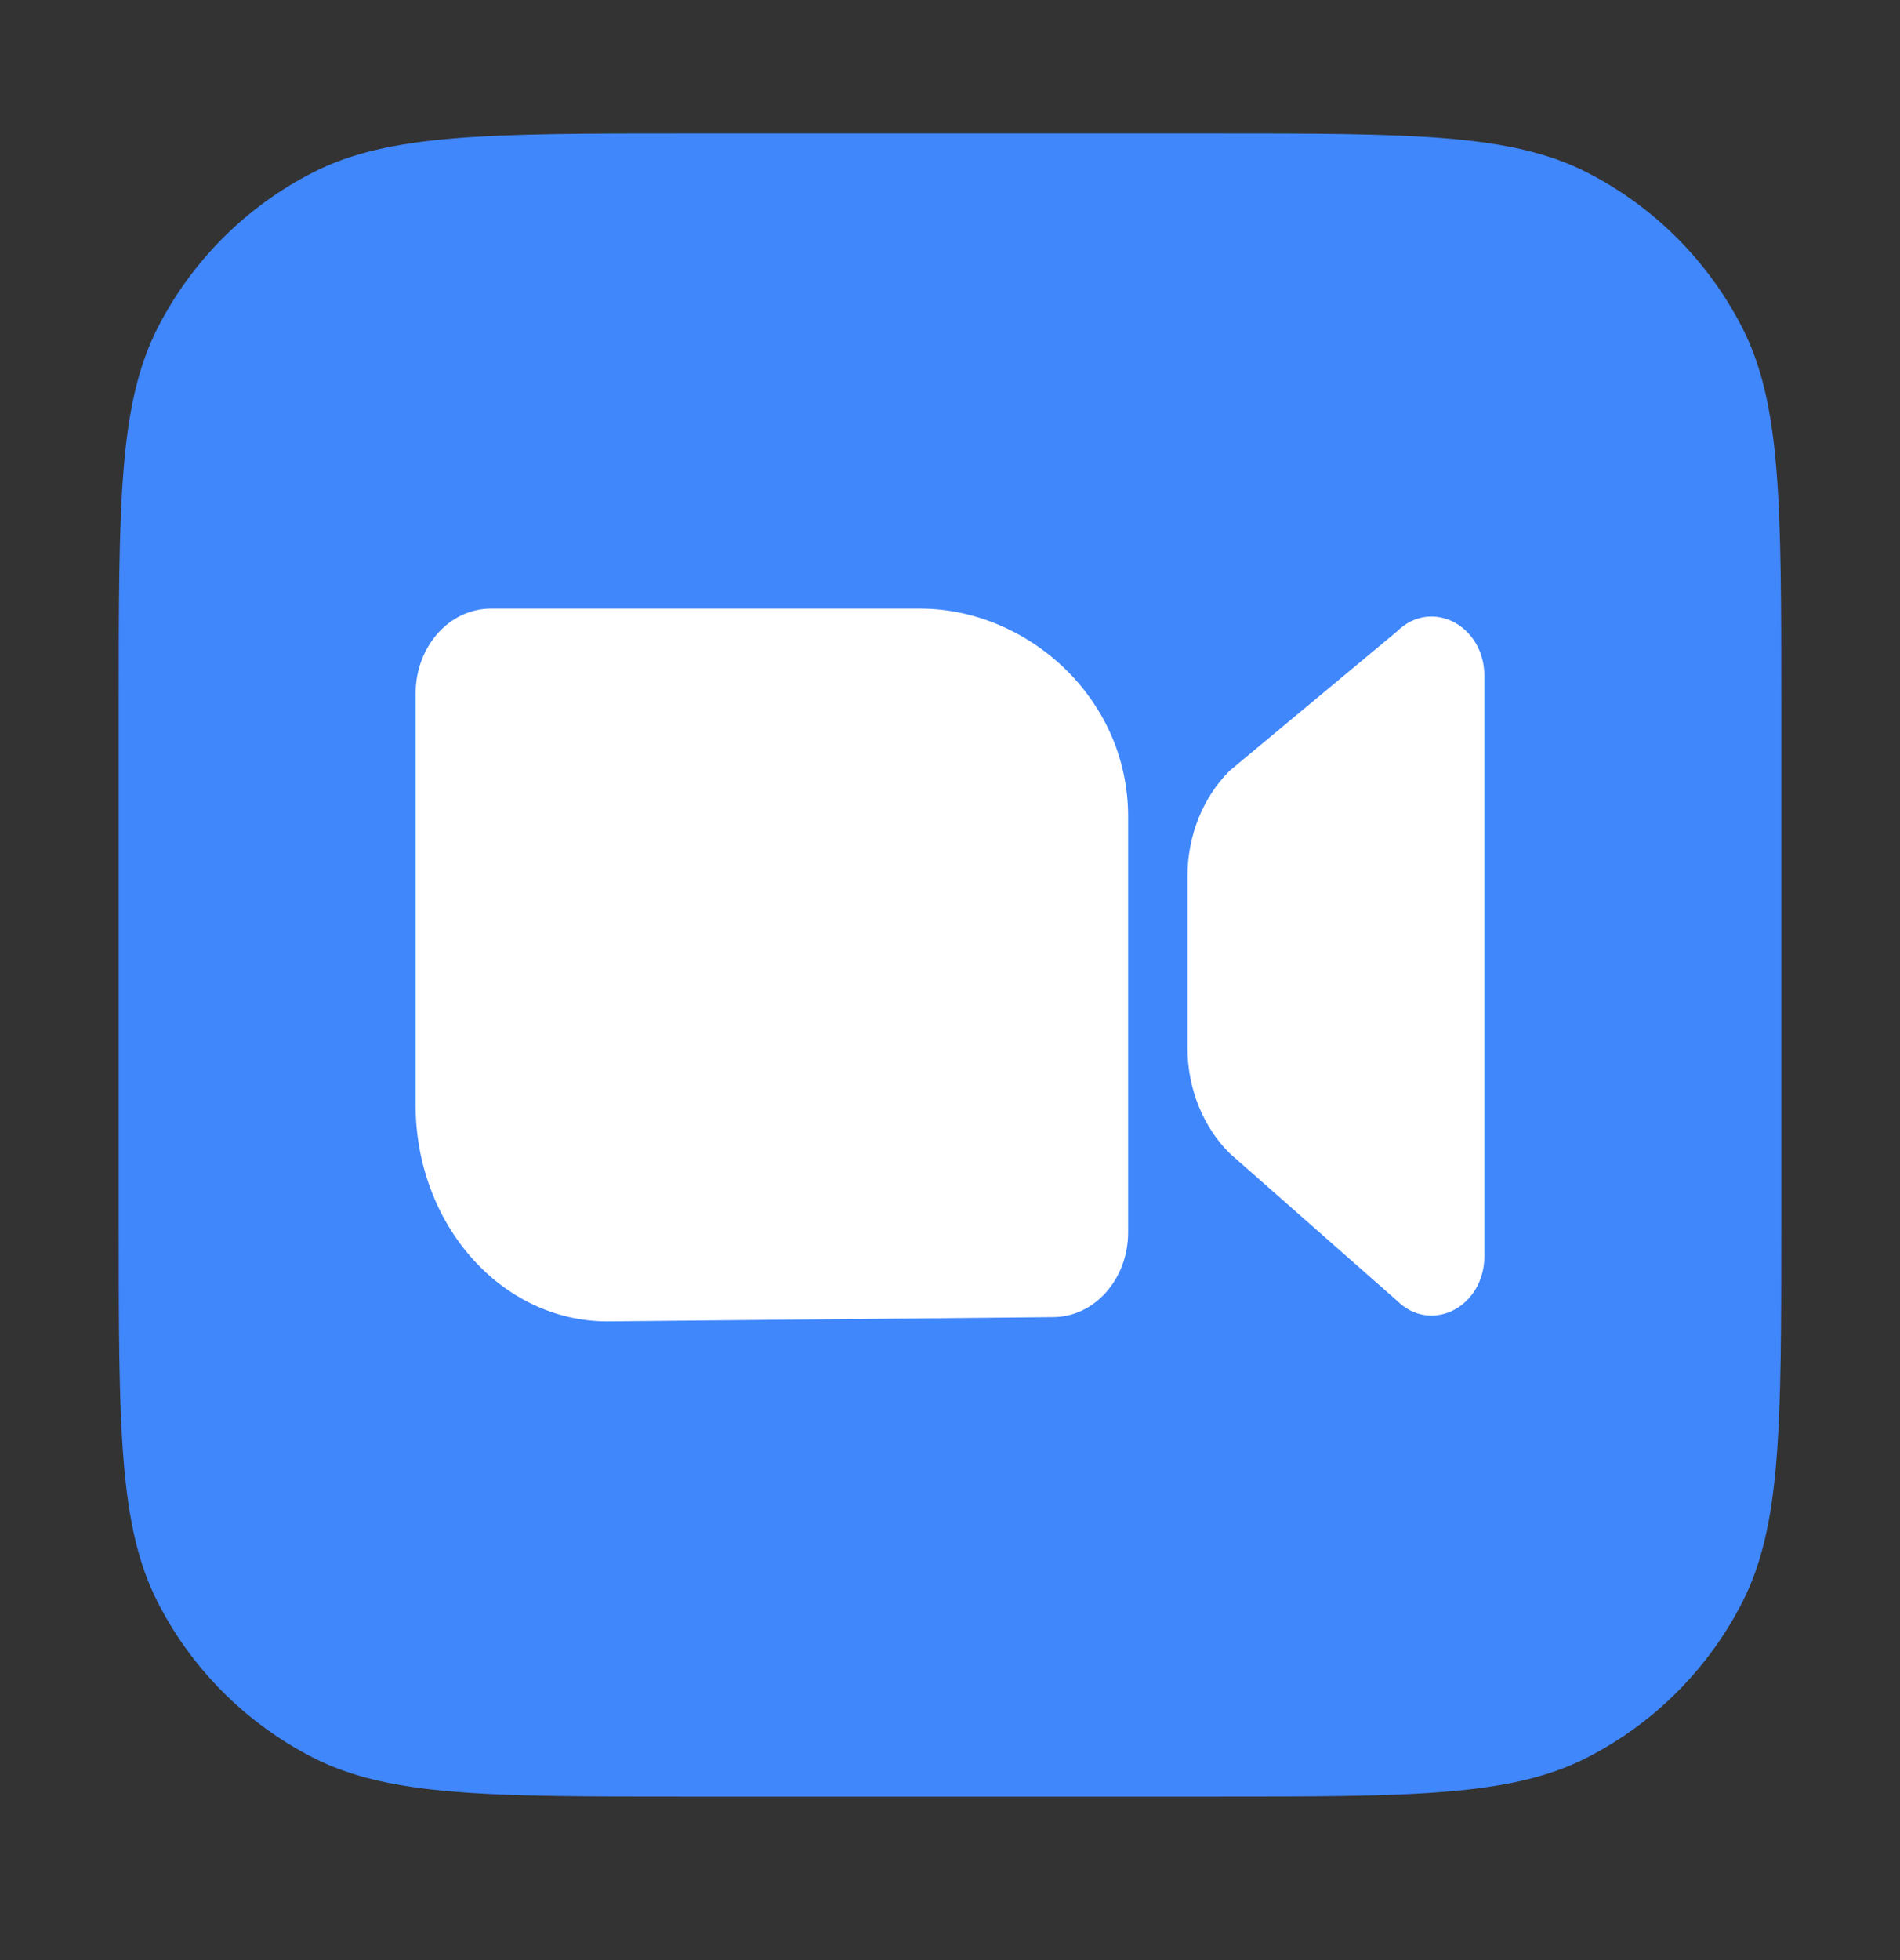
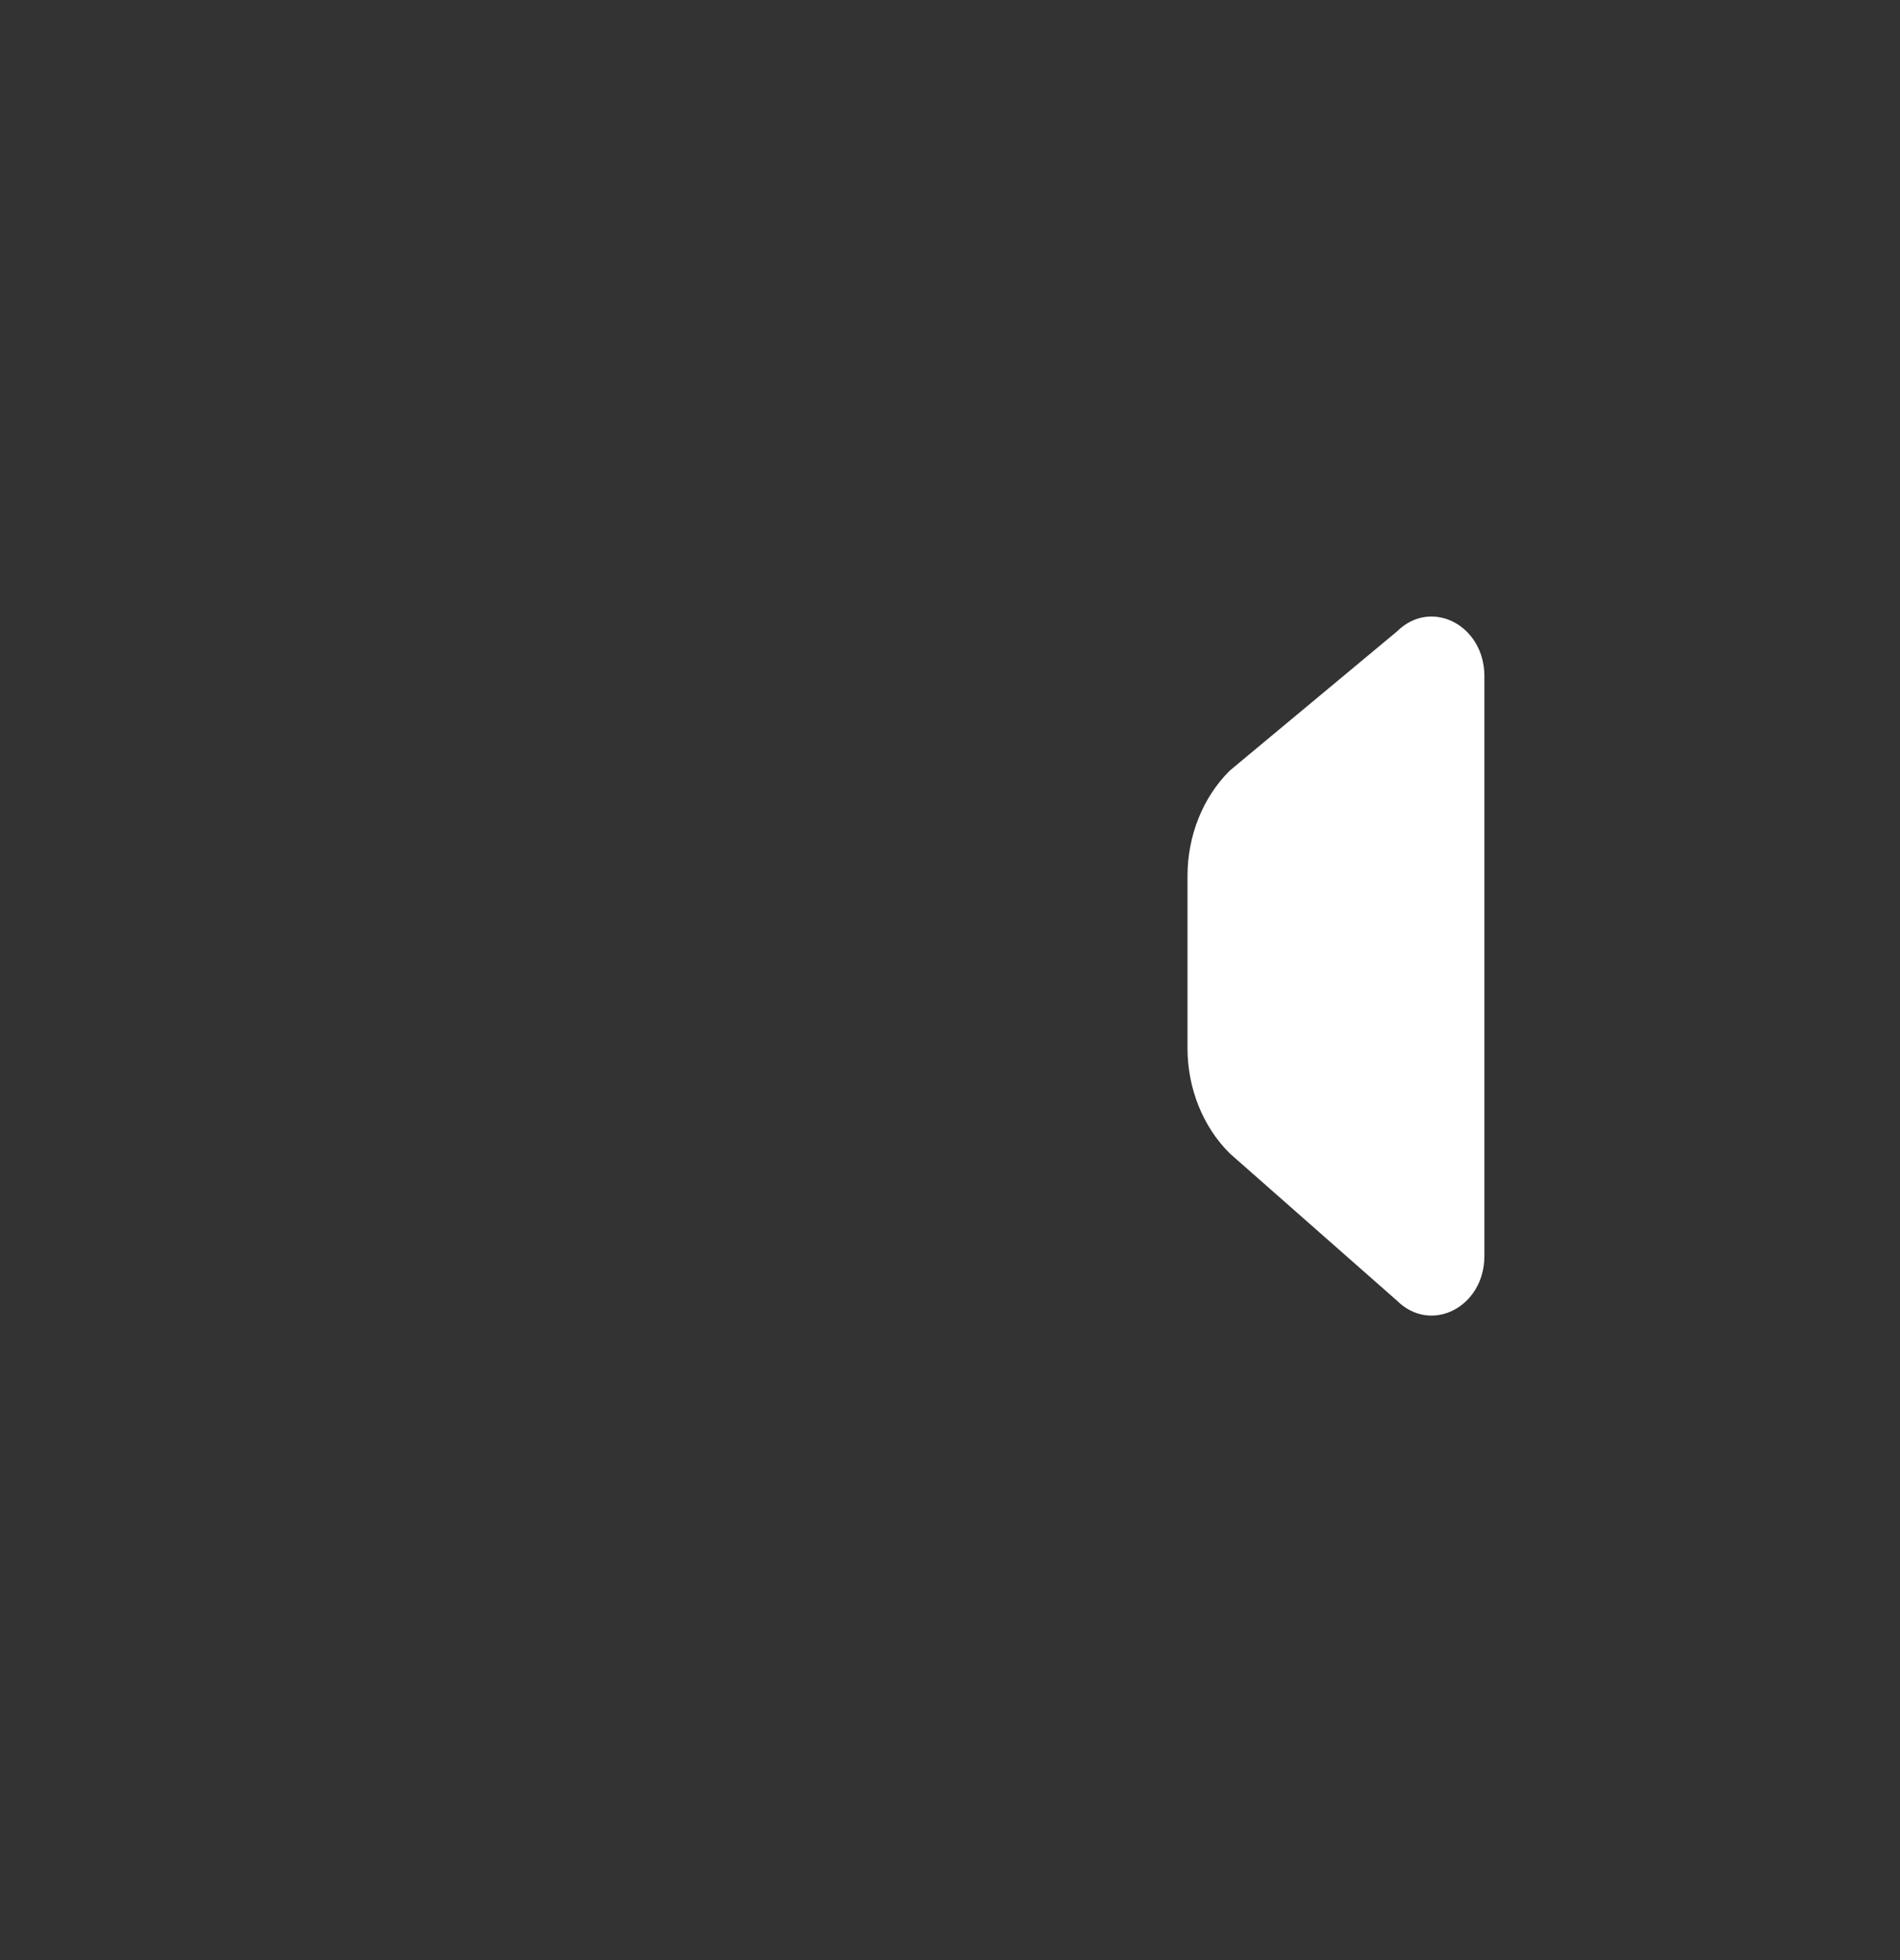
<svg xmlns="http://www.w3.org/2000/svg" width="32" height="33" viewBox="0 0 32 33" fill="none">
  <rect x="0" y="0" width="32" height="33" fill="#333333" stroke="none" />
-   <path d="M2 11.847C2 8.487 2 6.806 2.654 5.523C3.229 4.394 4.147 3.476 5.276 2.901C6.56 2.247 8.24 2.247 11.6 2.247H20.4C23.76 2.247 25.441 2.247 26.724 2.901C27.853 3.476 28.771 4.394 29.346 5.523C30 6.806 30 8.487 30 11.847V20.647C30 24.007 30 25.687 29.346 26.971C28.771 28.1 27.853 29.018 26.724 29.593C25.441 30.247 23.76 30.247 20.4 30.247H11.6C8.24 30.247 6.56 30.247 5.276 29.593C4.147 29.018 3.229 28.1 2.654 26.971C2 25.687 2 24.007 2 20.647V11.847Z" fill="#4087FC" />
-   <path d="M8.267 10.247C7.567 10.247 7 10.886 7 11.675V18.604C7 20.616 8.446 22.247 10.23 22.247L17.733 22.175C18.433 22.175 19 21.536 19 20.747V13.747C19 11.735 17.284 10.247 15.5 10.247L8.267 10.247Z" fill="white" />
  <path d="M20.712 12.974C20.26 13.422 20 14.068 20 14.747V17.646C20 18.325 20.26 18.971 20.712 19.419L23.529 21.899C24.102 22.466 25 22.007 25 21.147V11.382C25 10.522 24.102 10.063 23.529 10.63L20.712 12.974Z" fill="white" />
</svg>